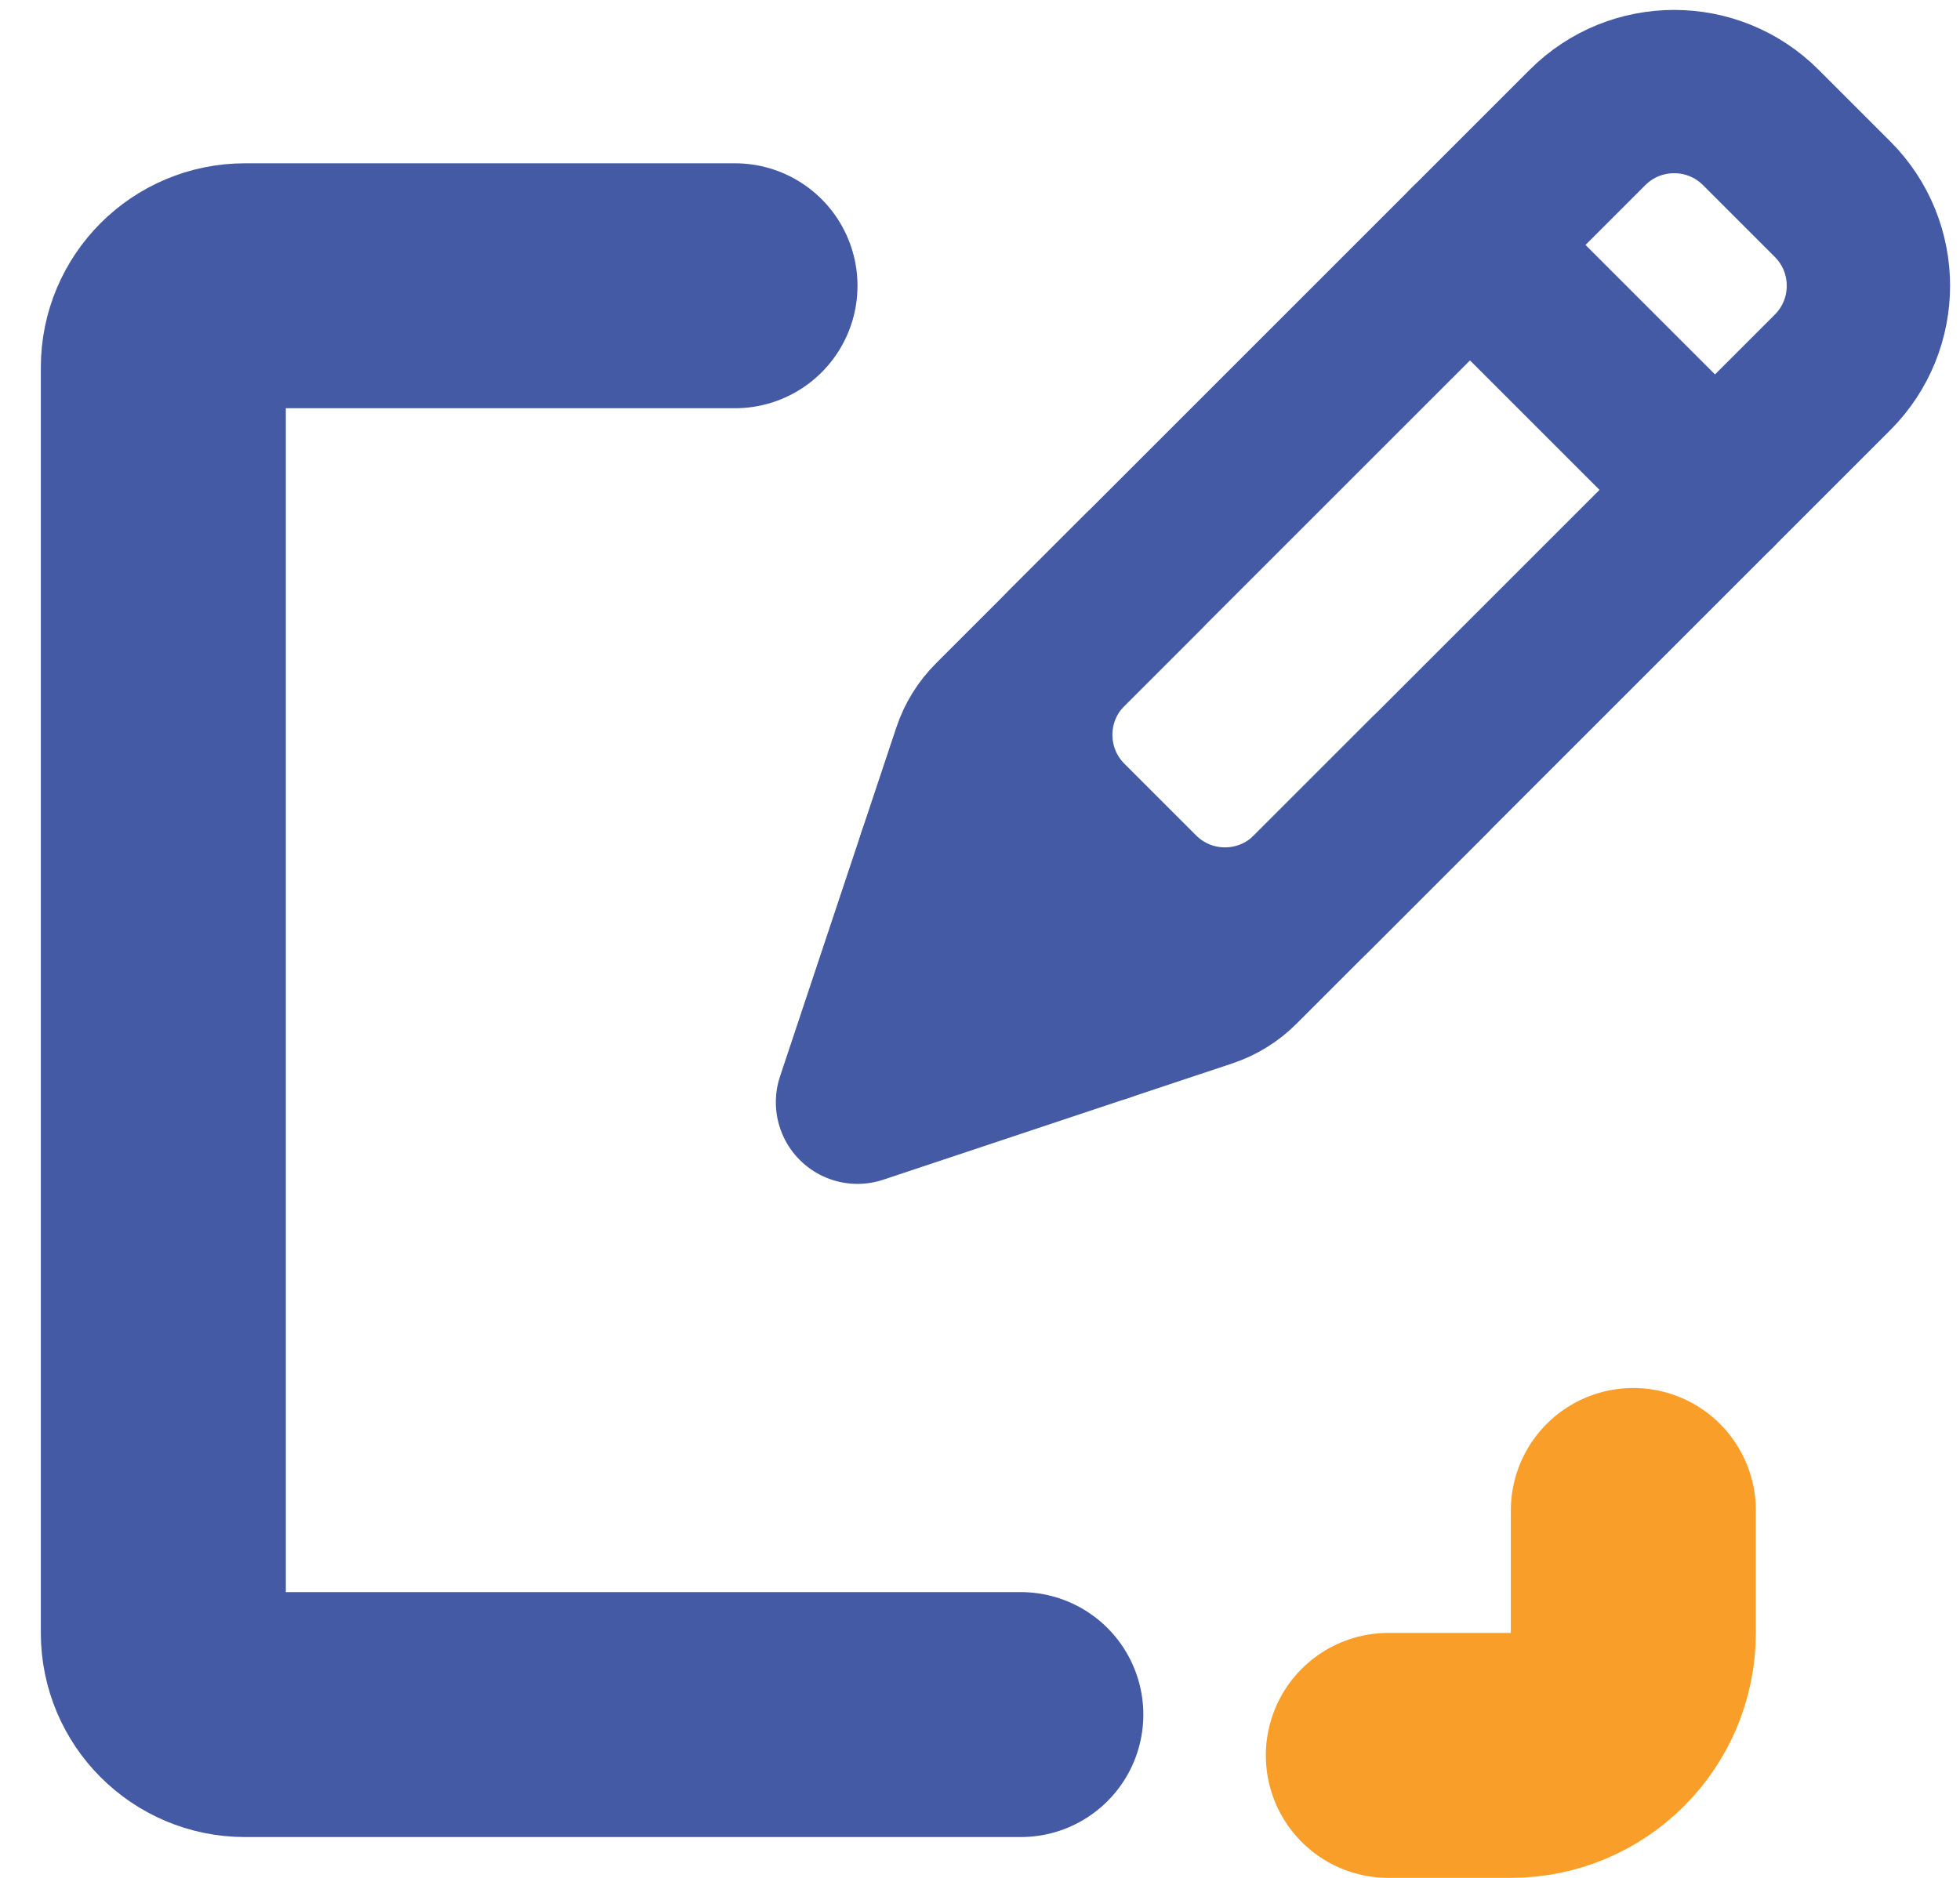
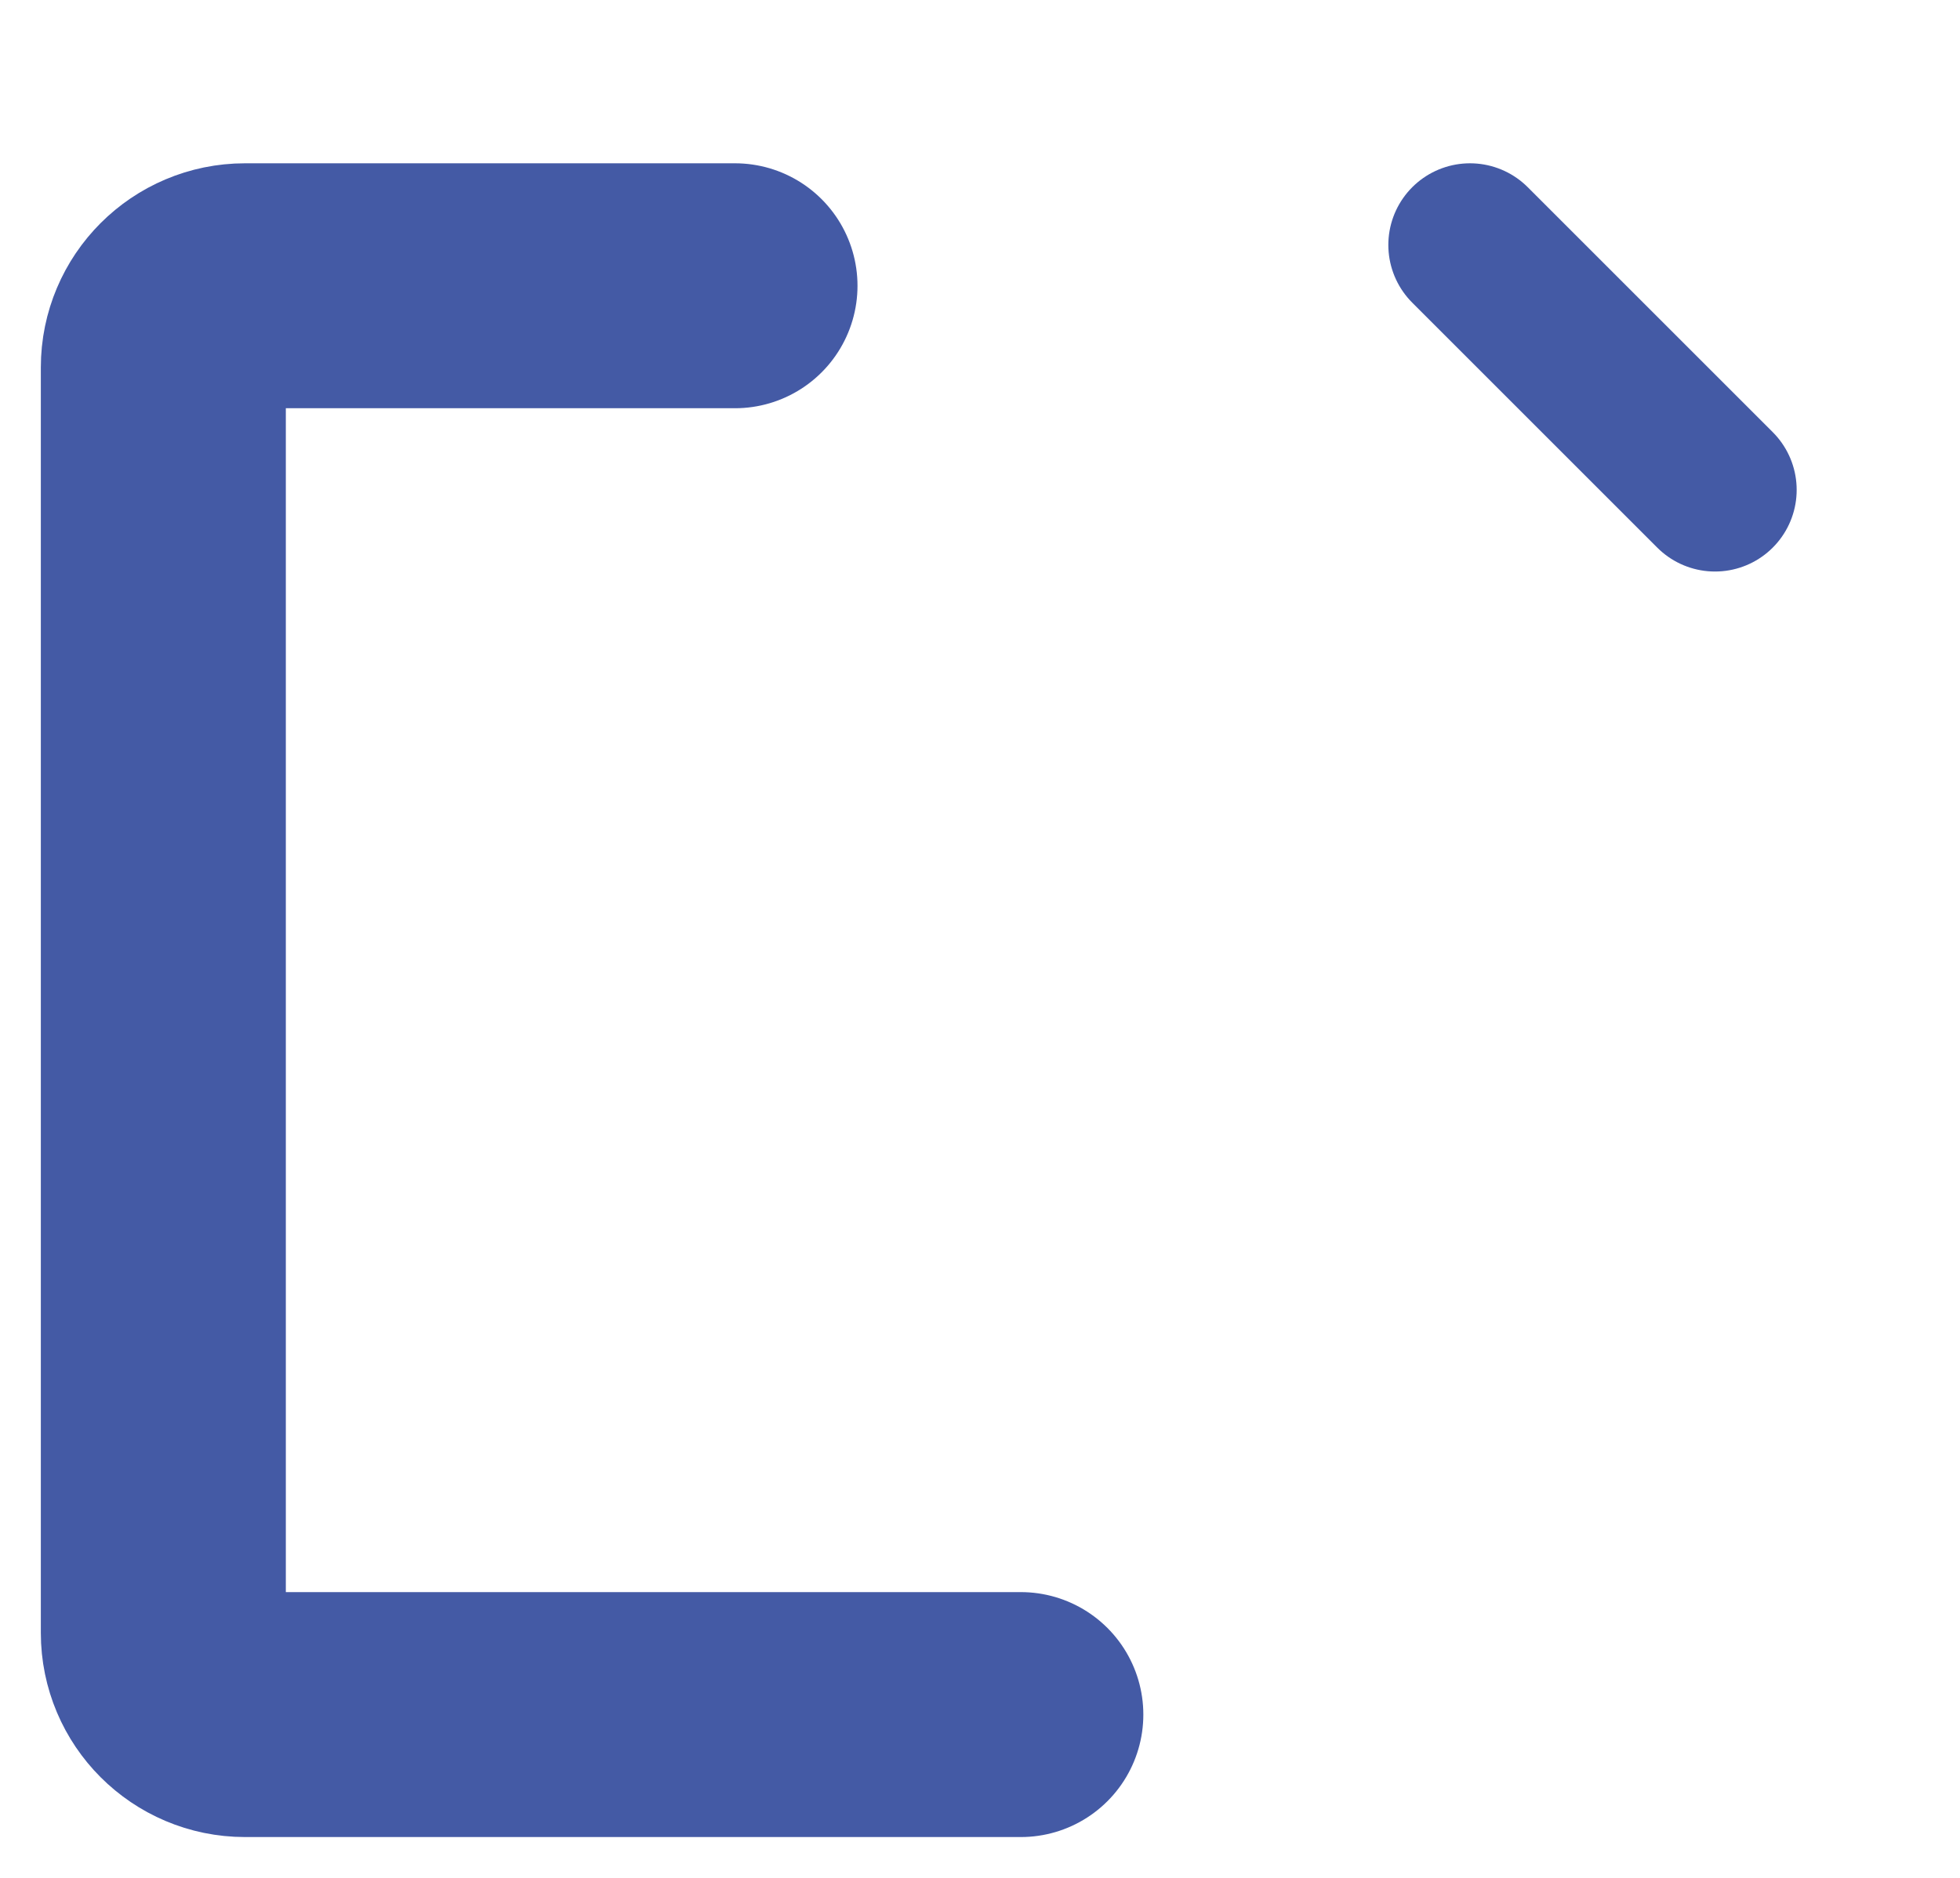
<svg xmlns="http://www.w3.org/2000/svg" width="24" height="23" viewBox="0 0 24 23" fill="none">
  <g id="Picto">
    <path id="Vector 12" d="M12.5 21H3C2.448 21 2 20.552 2 20V4.5C2 3.948 2.448 3.5 3 3.5H9" stroke="#445AA5" stroke-width="3" stroke-linecap="round" stroke-linejoin="round" />
-     <path id="Vector 13" d="M20 18.5V20C20 20.828 19.328 21.5 18.5 21.5H17" stroke="#F99E29" stroke-width="3" stroke-linecap="round" stroke-linejoin="round" />
    <g id="Crayon">
-       <path id="Vector 18" d="M14.776 12.075L10.5 13.5L11.925 9.224C11.974 9.077 12.057 8.943 12.167 8.833L19.439 1.561C20.025 0.975 20.975 0.975 21.561 1.561L22.439 2.439C23.025 3.025 23.025 3.975 22.439 4.561L15.167 11.833C15.057 11.943 14.923 12.026 14.776 12.075Z" stroke="#445AA5" stroke-width="2" stroke-linecap="round" stroke-linejoin="round" />
-       <path id="Vector 20" d="M11.5 10.5L13.5 12.5" stroke="#445AA5" stroke-width="2" stroke-linecap="round" stroke-linejoin="round" />
-       <path id="Vector 19" d="M17.5 9.5L16.061 10.939C15.475 11.525 14.525 11.525 13.939 10.939L13.061 10.061C12.475 9.475 12.475 8.525 13.061 7.939L14 7" stroke="#445AA5" stroke-width="2" stroke-linecap="round" stroke-linejoin="round" />
      <path id="Vector 21" d="M18 3L21 6" stroke="#445AA5" stroke-width="2" stroke-linecap="round" stroke-linejoin="round" />
    </g>
  </g>
</svg>